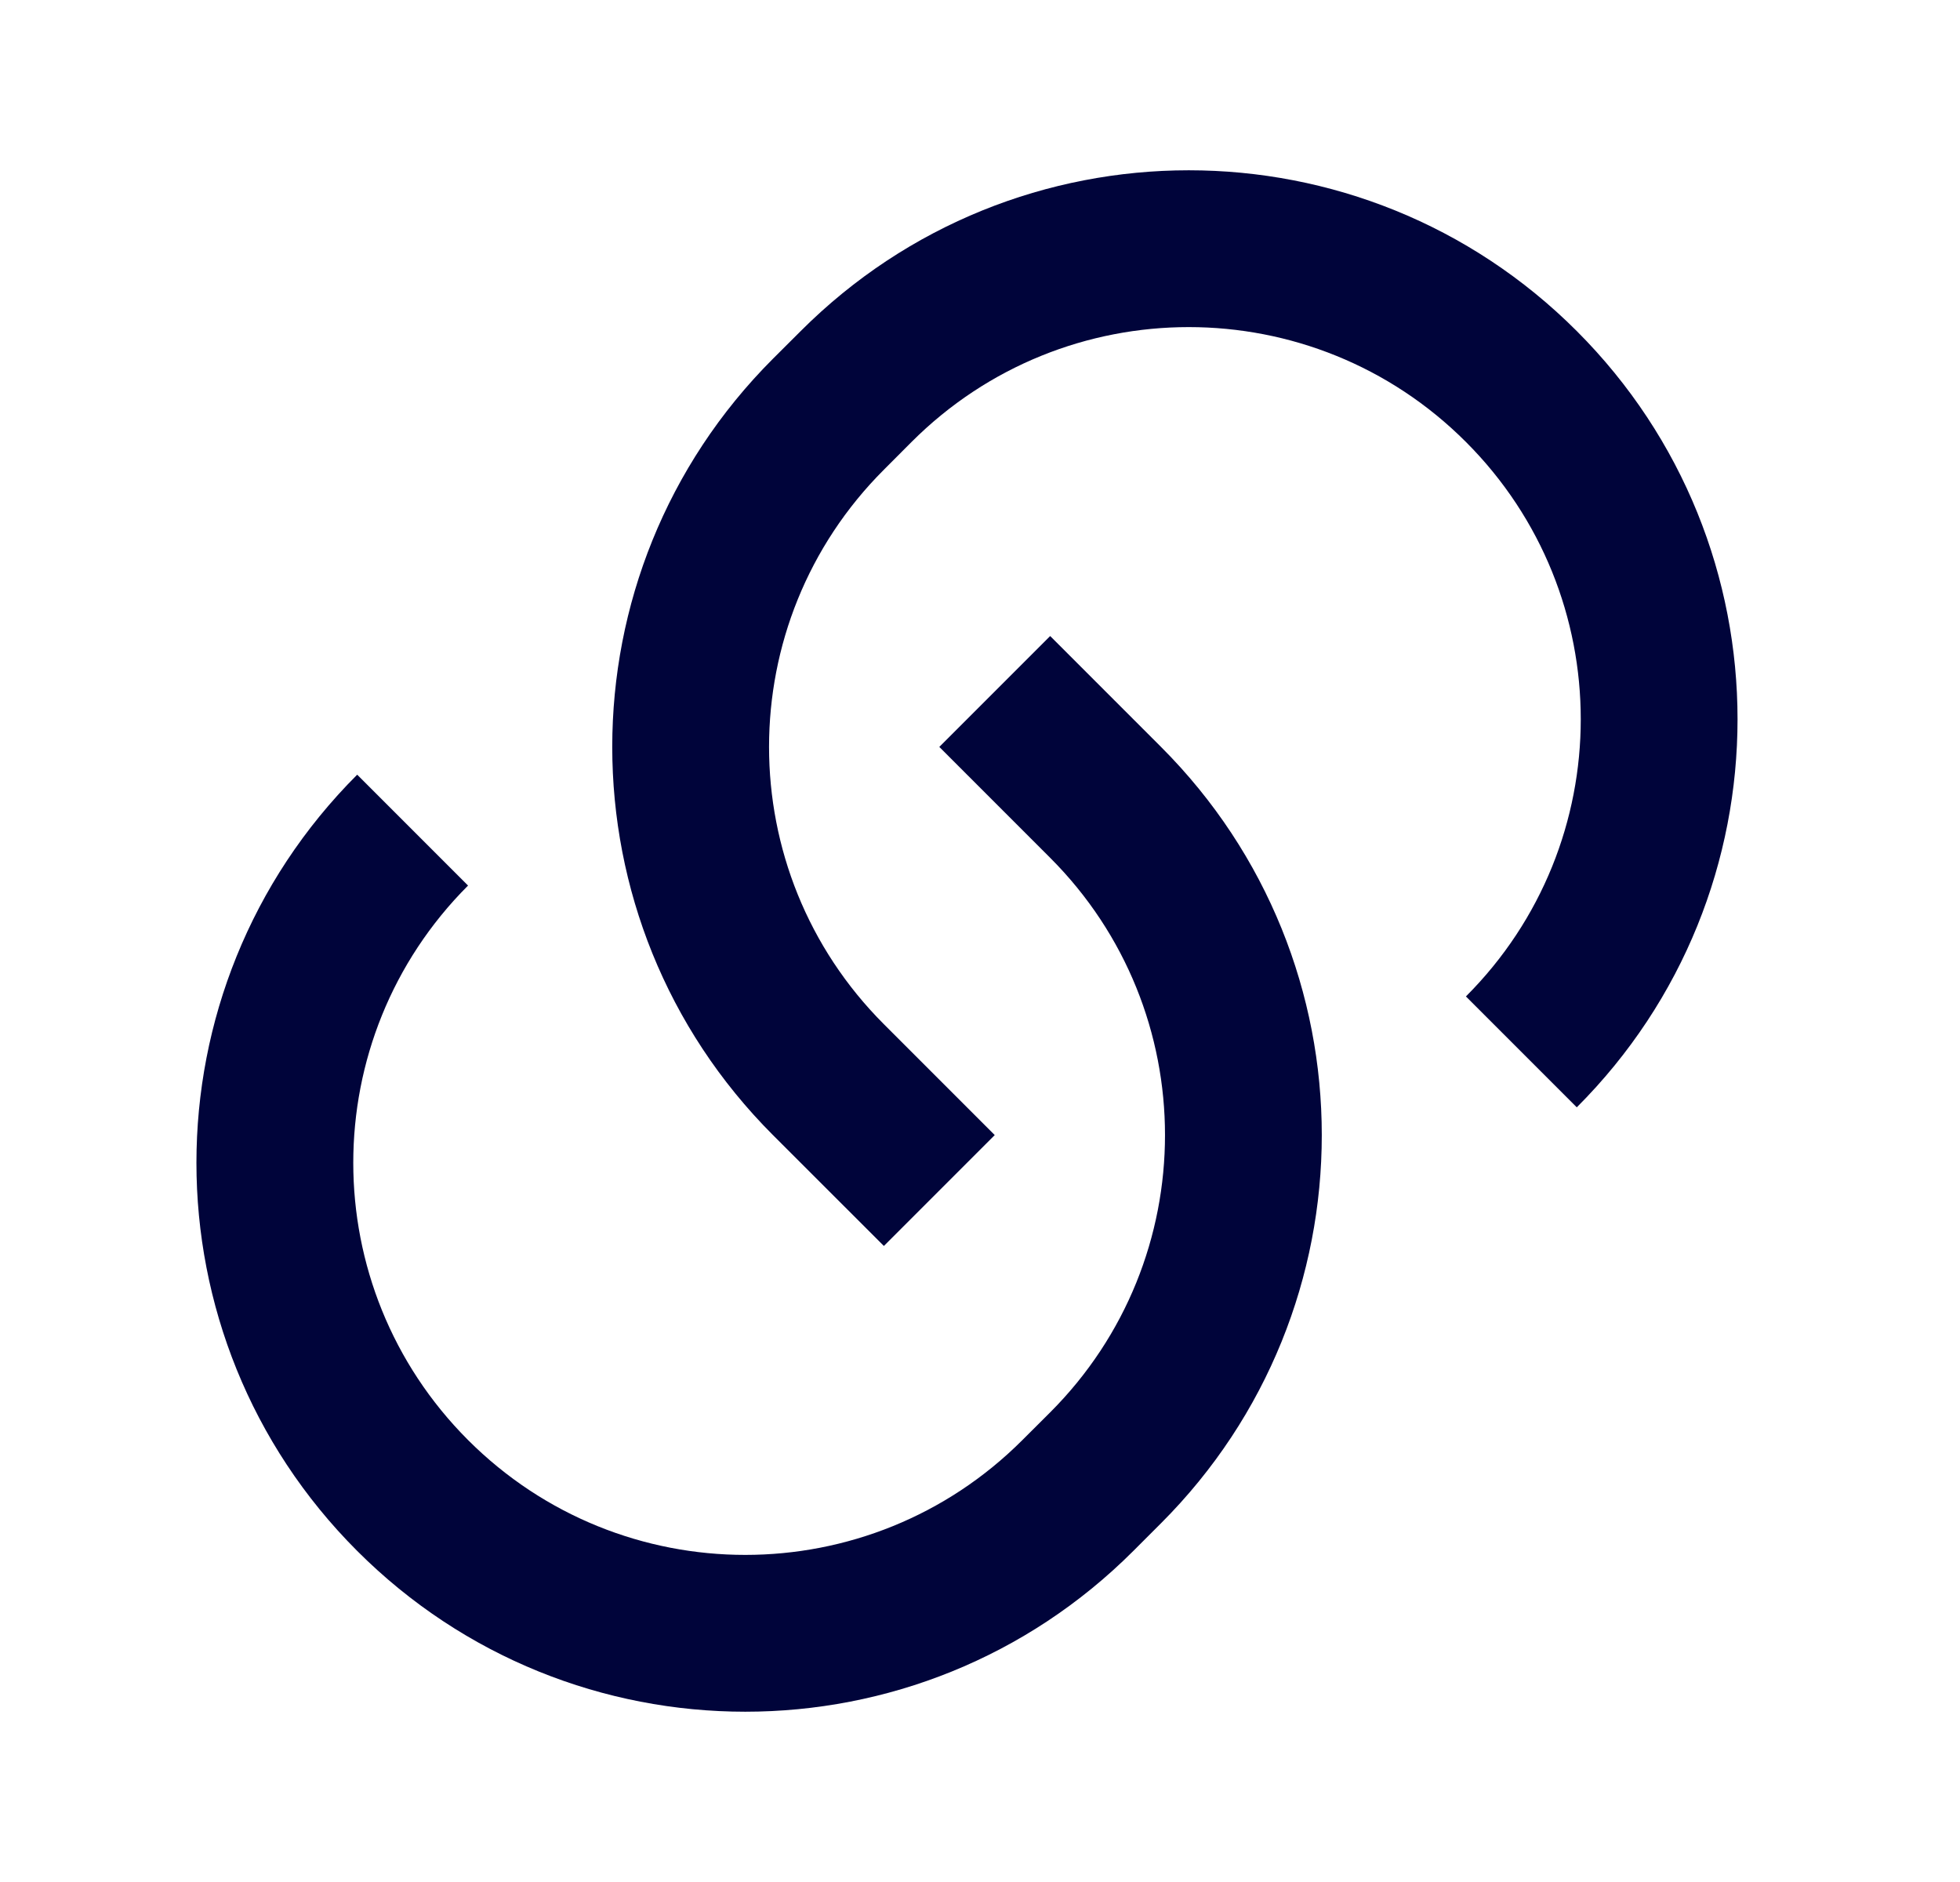
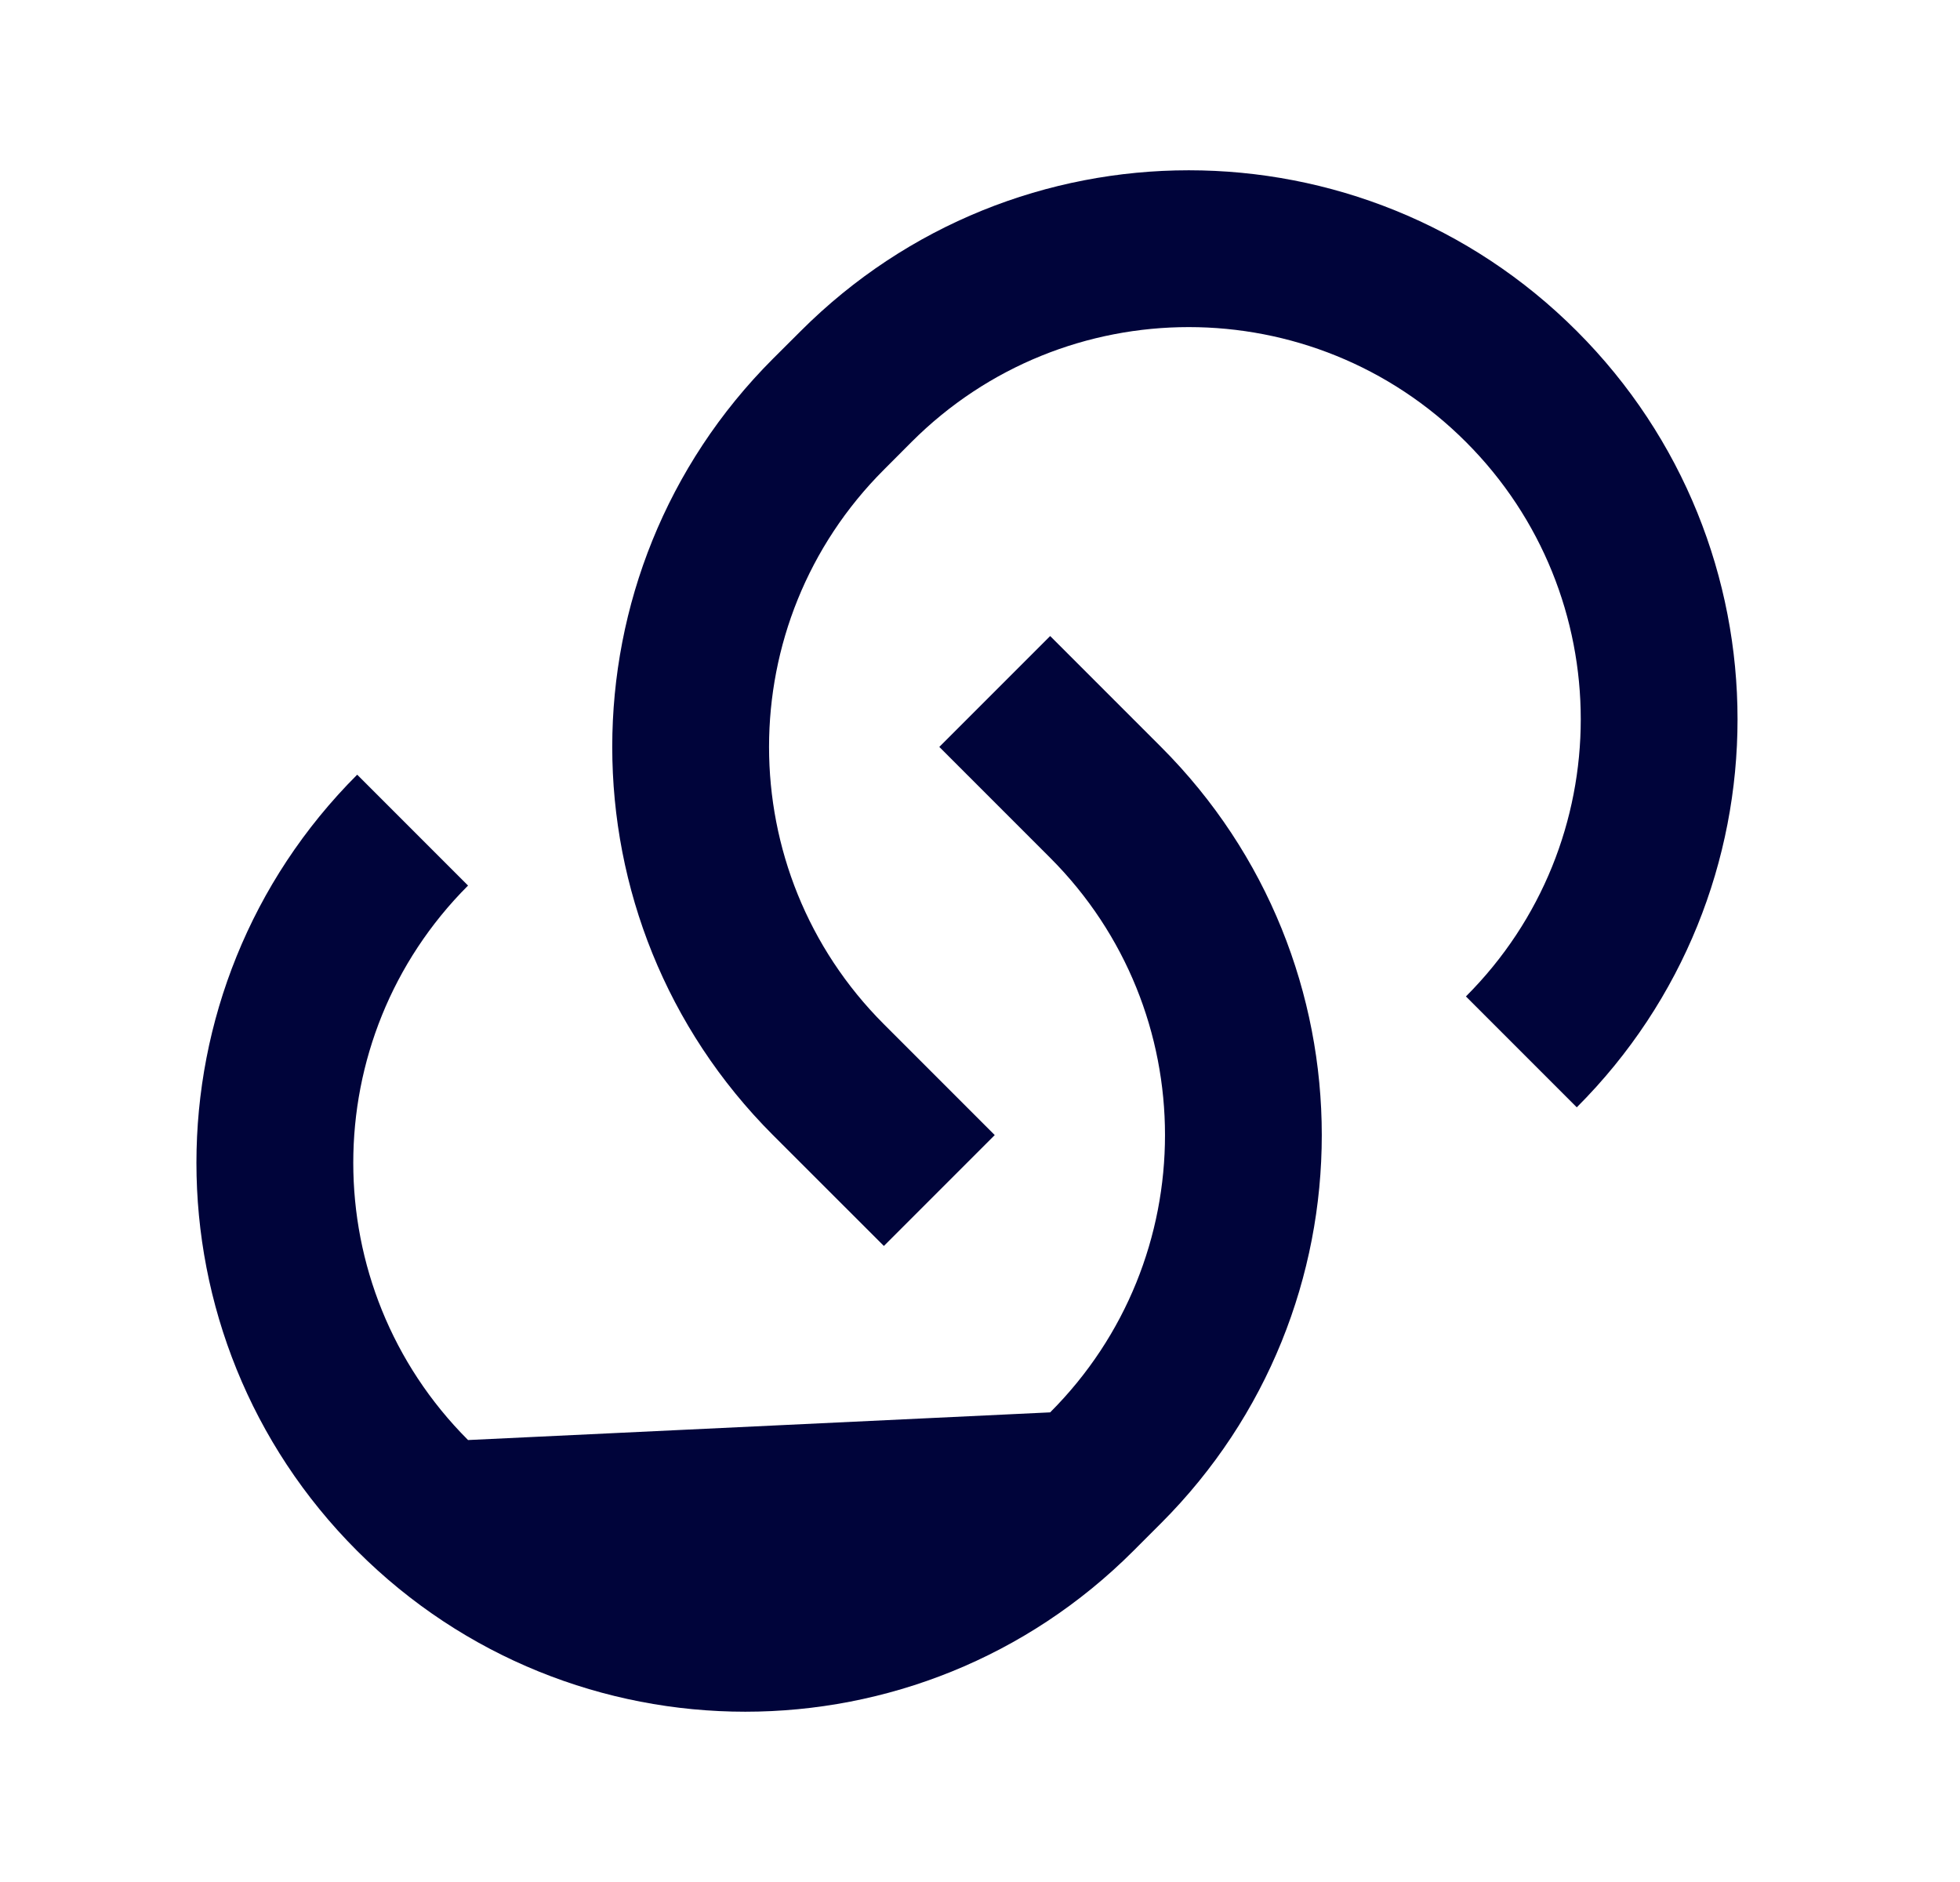
<svg xmlns="http://www.w3.org/2000/svg" width="25" height="24" viewBox="0 0 25 24" fill="none">
-   <path d="M13.395 8.111L14.809 9.525C17.543 12.259 17.543 16.691 14.809 19.425L14.456 19.778C11.722 22.512 7.29 22.512 4.556 19.778C1.822 17.045 1.822 12.612 4.556 9.879L5.97 11.293C4.018 13.246 4.018 16.411 5.97 18.364C7.923 20.317 11.089 20.317 13.041 18.364L13.395 18.011C15.348 16.058 15.348 12.892 13.395 10.939L11.981 9.525L13.395 8.111ZM20.112 14.121L18.698 12.707C20.651 10.755 20.651 7.589 18.698 5.636C16.746 3.683 13.58 3.683 11.627 5.636L11.274 5.99C9.321 7.942 9.321 11.108 11.274 13.061L12.688 14.475L11.274 15.889L9.859 14.475C7.126 11.741 7.126 7.309 9.859 4.575L10.213 4.222C12.947 1.488 17.379 1.488 20.112 4.222C22.846 6.956 22.846 11.388 20.112 14.121Z" fill="#00043A" />
+   <path d="M13.395 8.111L14.809 9.525C17.543 12.259 17.543 16.691 14.809 19.425L14.456 19.778C11.722 22.512 7.29 22.512 4.556 19.778C1.822 17.045 1.822 12.612 4.556 9.879L5.97 11.293C4.018 13.246 4.018 16.411 5.97 18.364L13.395 18.011C15.348 16.058 15.348 12.892 13.395 10.939L11.981 9.525L13.395 8.111ZM20.112 14.121L18.698 12.707C20.651 10.755 20.651 7.589 18.698 5.636C16.746 3.683 13.58 3.683 11.627 5.636L11.274 5.99C9.321 7.942 9.321 11.108 11.274 13.061L12.688 14.475L11.274 15.889L9.859 14.475C7.126 11.741 7.126 7.309 9.859 4.575L10.213 4.222C12.947 1.488 17.379 1.488 20.112 4.222C22.846 6.956 22.846 11.388 20.112 14.121Z" fill="#00043A" />
</svg>